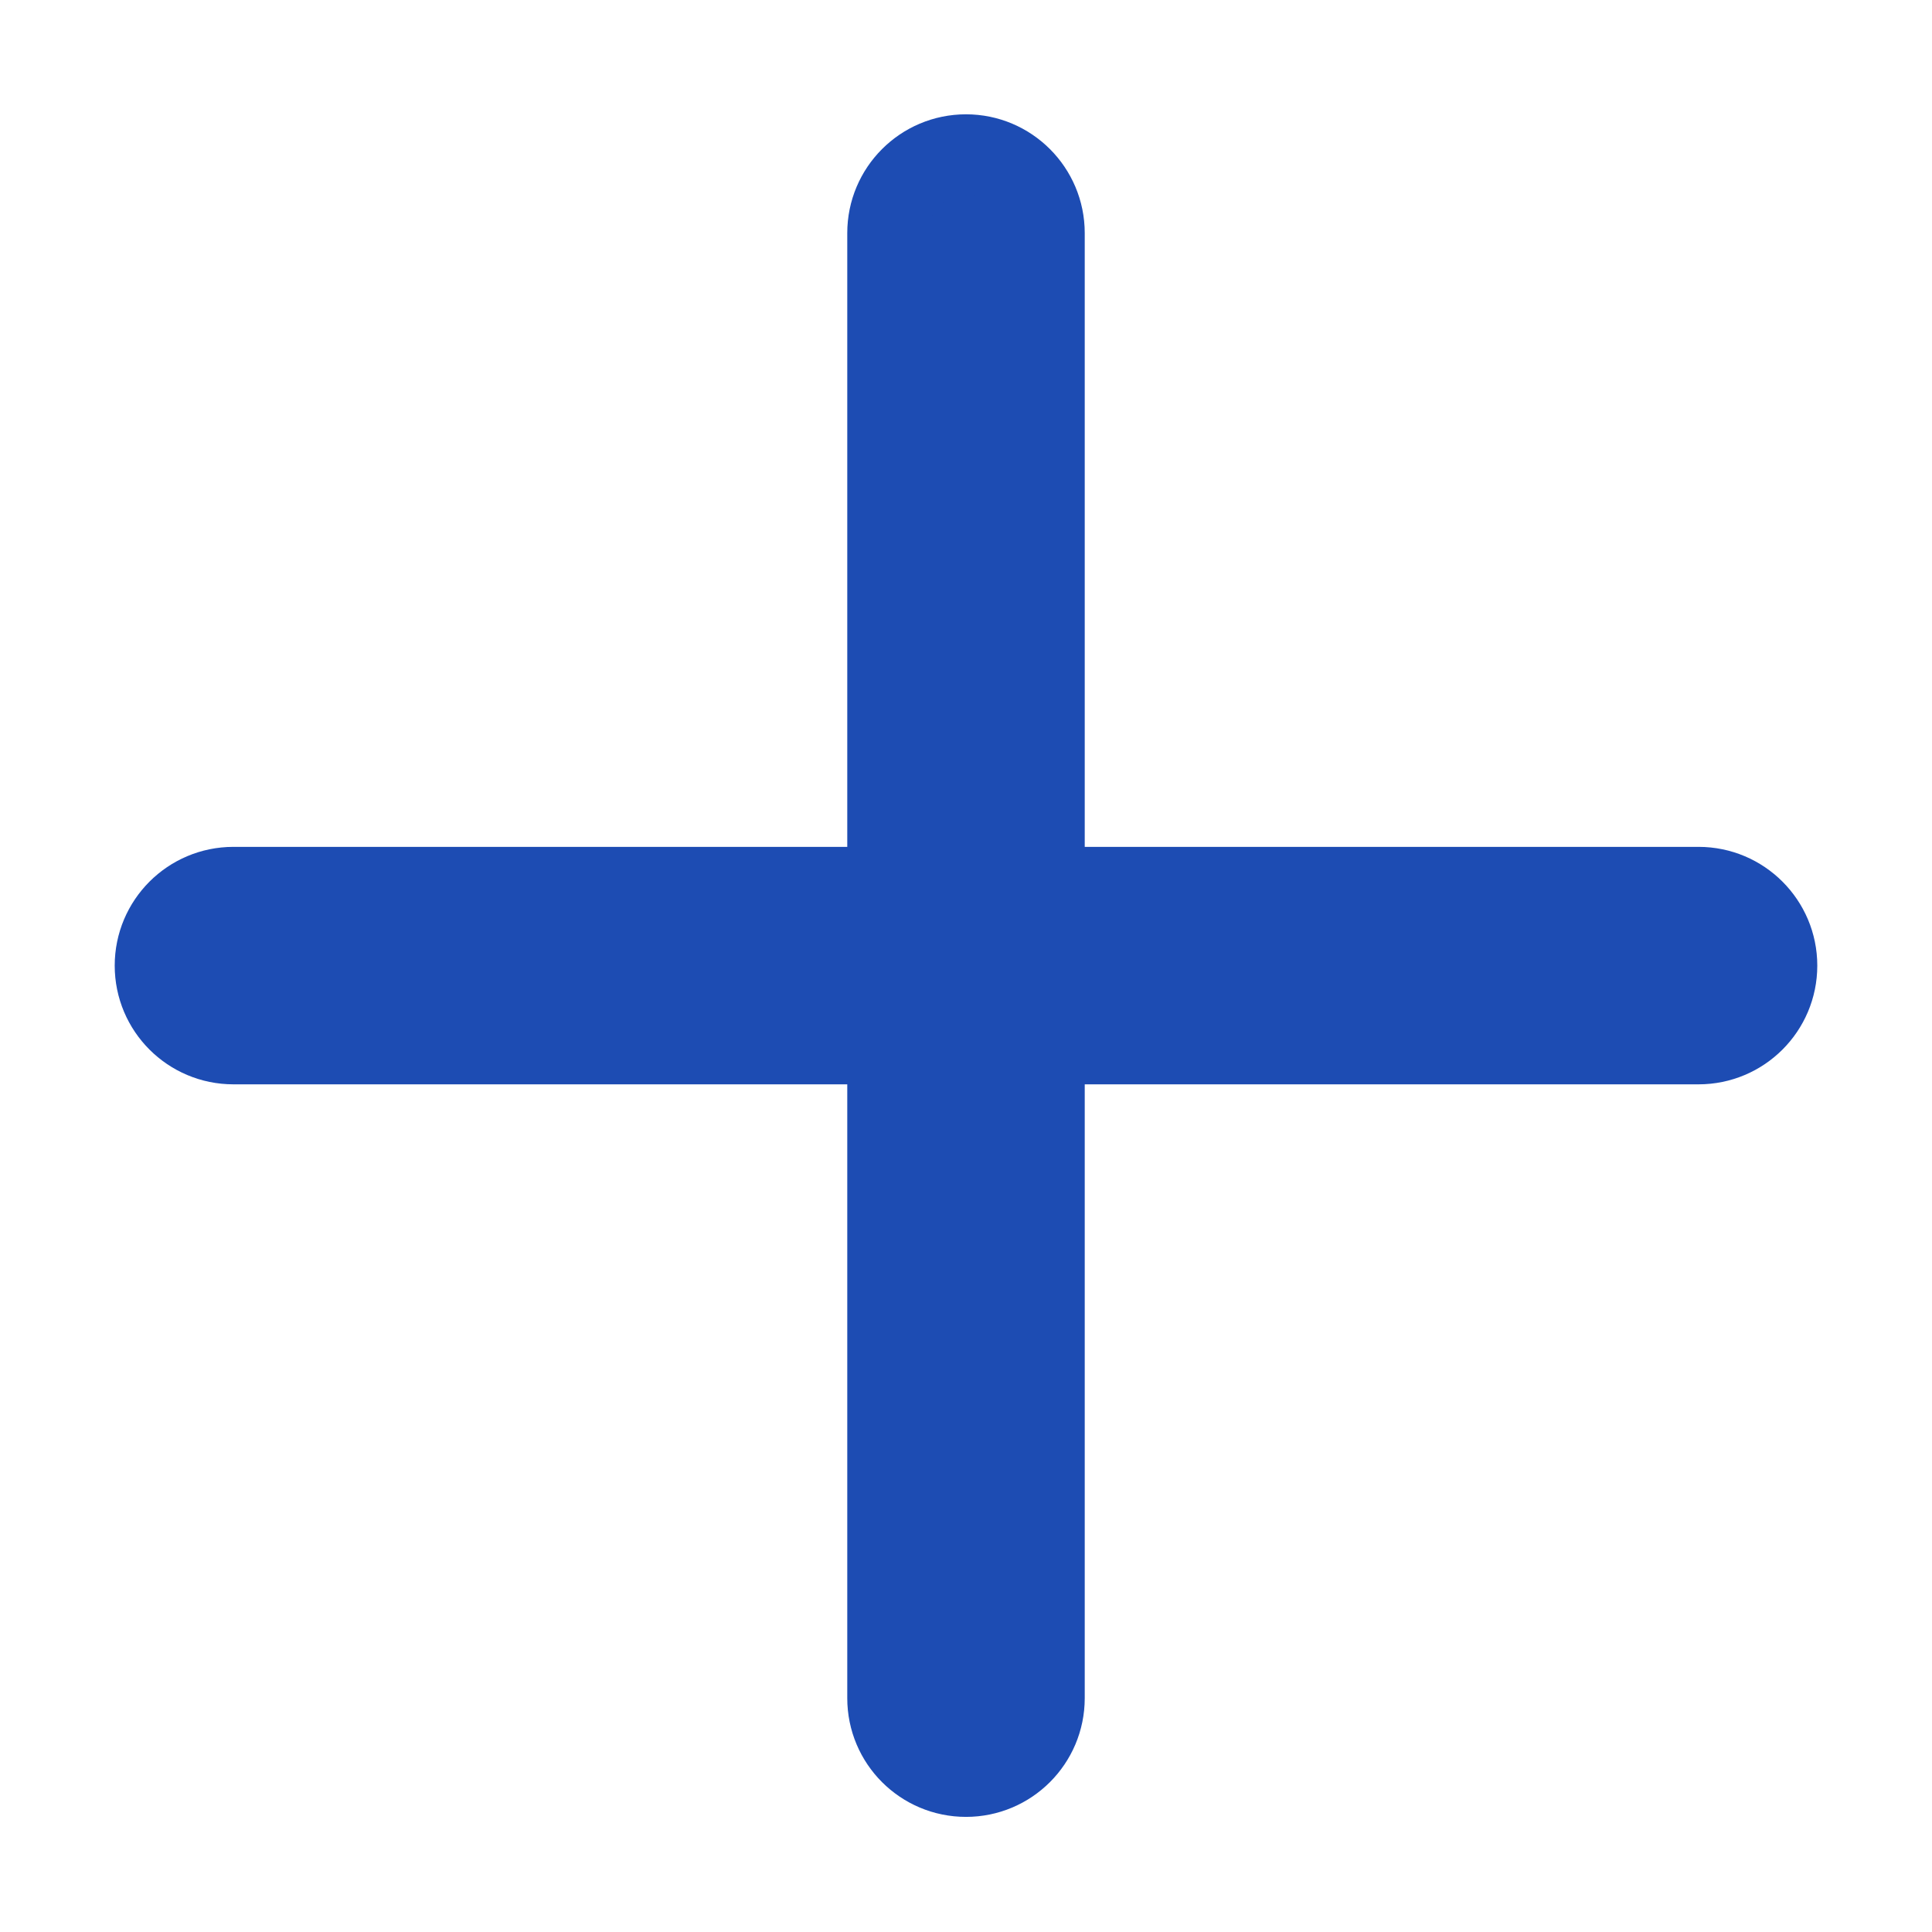
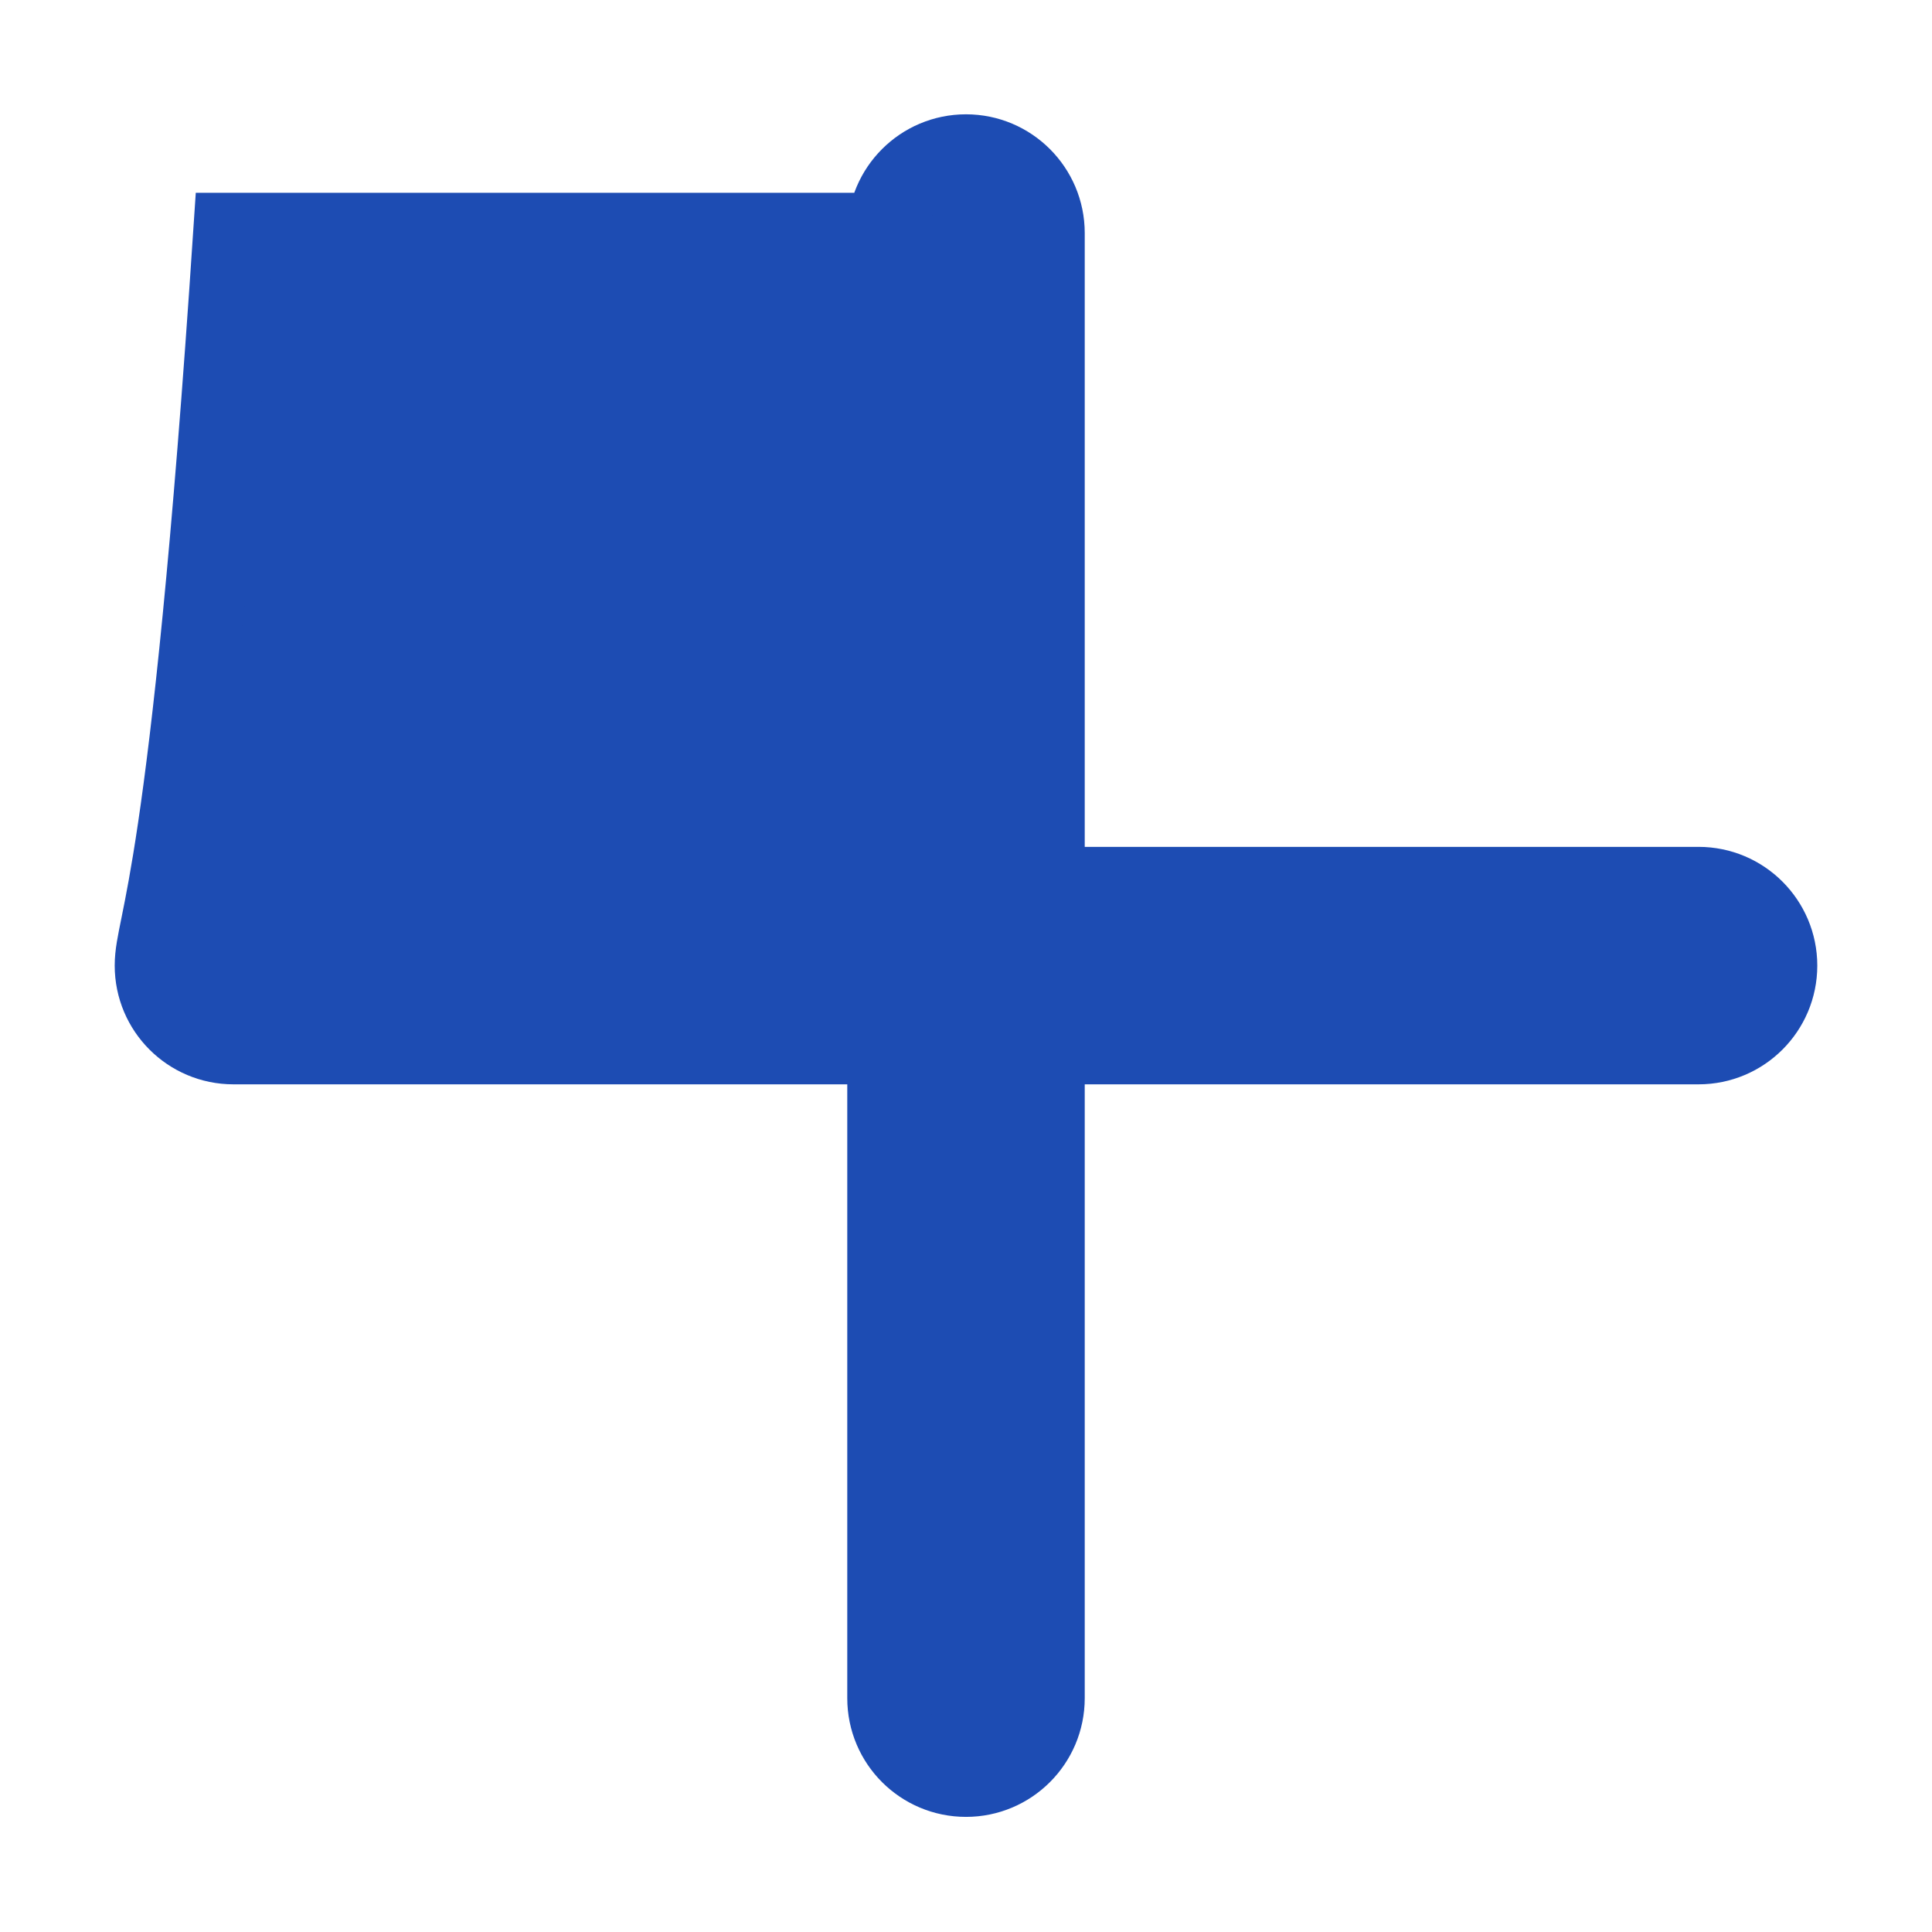
<svg xmlns="http://www.w3.org/2000/svg" width="24" height="24" viewBox="0 0 24 24" fill="none">
  <g clipPath="url(#clip0_427_3562)">
-     <path d="M22.075 11.995C22.075 11.457 21.638 11.02 21.1 11.02H12.975V2.895C12.975 2.357 12.538 1.92 12 1.92C11.461 1.92 11.025 2.357 11.025 2.895V11.02H2.9C2.361 11.02 1.925 11.457 1.925 11.995C1.925 12.534 2.361 12.97 2.9 12.97H11.025V21.095C11.025 21.634 11.461 22.07 12 22.07C12.538 22.07 12.975 21.634 12.975 21.095V12.97H21.1C21.638 12.97 22.075 12.534 22.075 11.995Z" fill="#1d4cb3" stroke="#1d4cb3" strokeWidth="0.2" />
+     <path d="M22.075 11.995C22.075 11.457 21.638 11.02 21.1 11.02H12.975V2.895C12.975 2.357 12.538 1.92 12 1.92C11.461 1.92 11.025 2.357 11.025 2.895H2.9C2.361 11.02 1.925 11.457 1.925 11.995C1.925 12.534 2.361 12.97 2.9 12.97H11.025V21.095C11.025 21.634 11.461 22.07 12 22.07C12.538 22.07 12.975 21.634 12.975 21.095V12.97H21.1C21.638 12.97 22.075 12.534 22.075 11.995Z" fill="#1d4cb3" stroke="#1d4cb3" strokeWidth="0.2" />
  </g>
  <defs>
    <clipPath id="clip0_427_3562">
-       <rect width="24" height="24" fill="white" />
-     </clipPath>
+       </clipPath>
  </defs>
</svg>